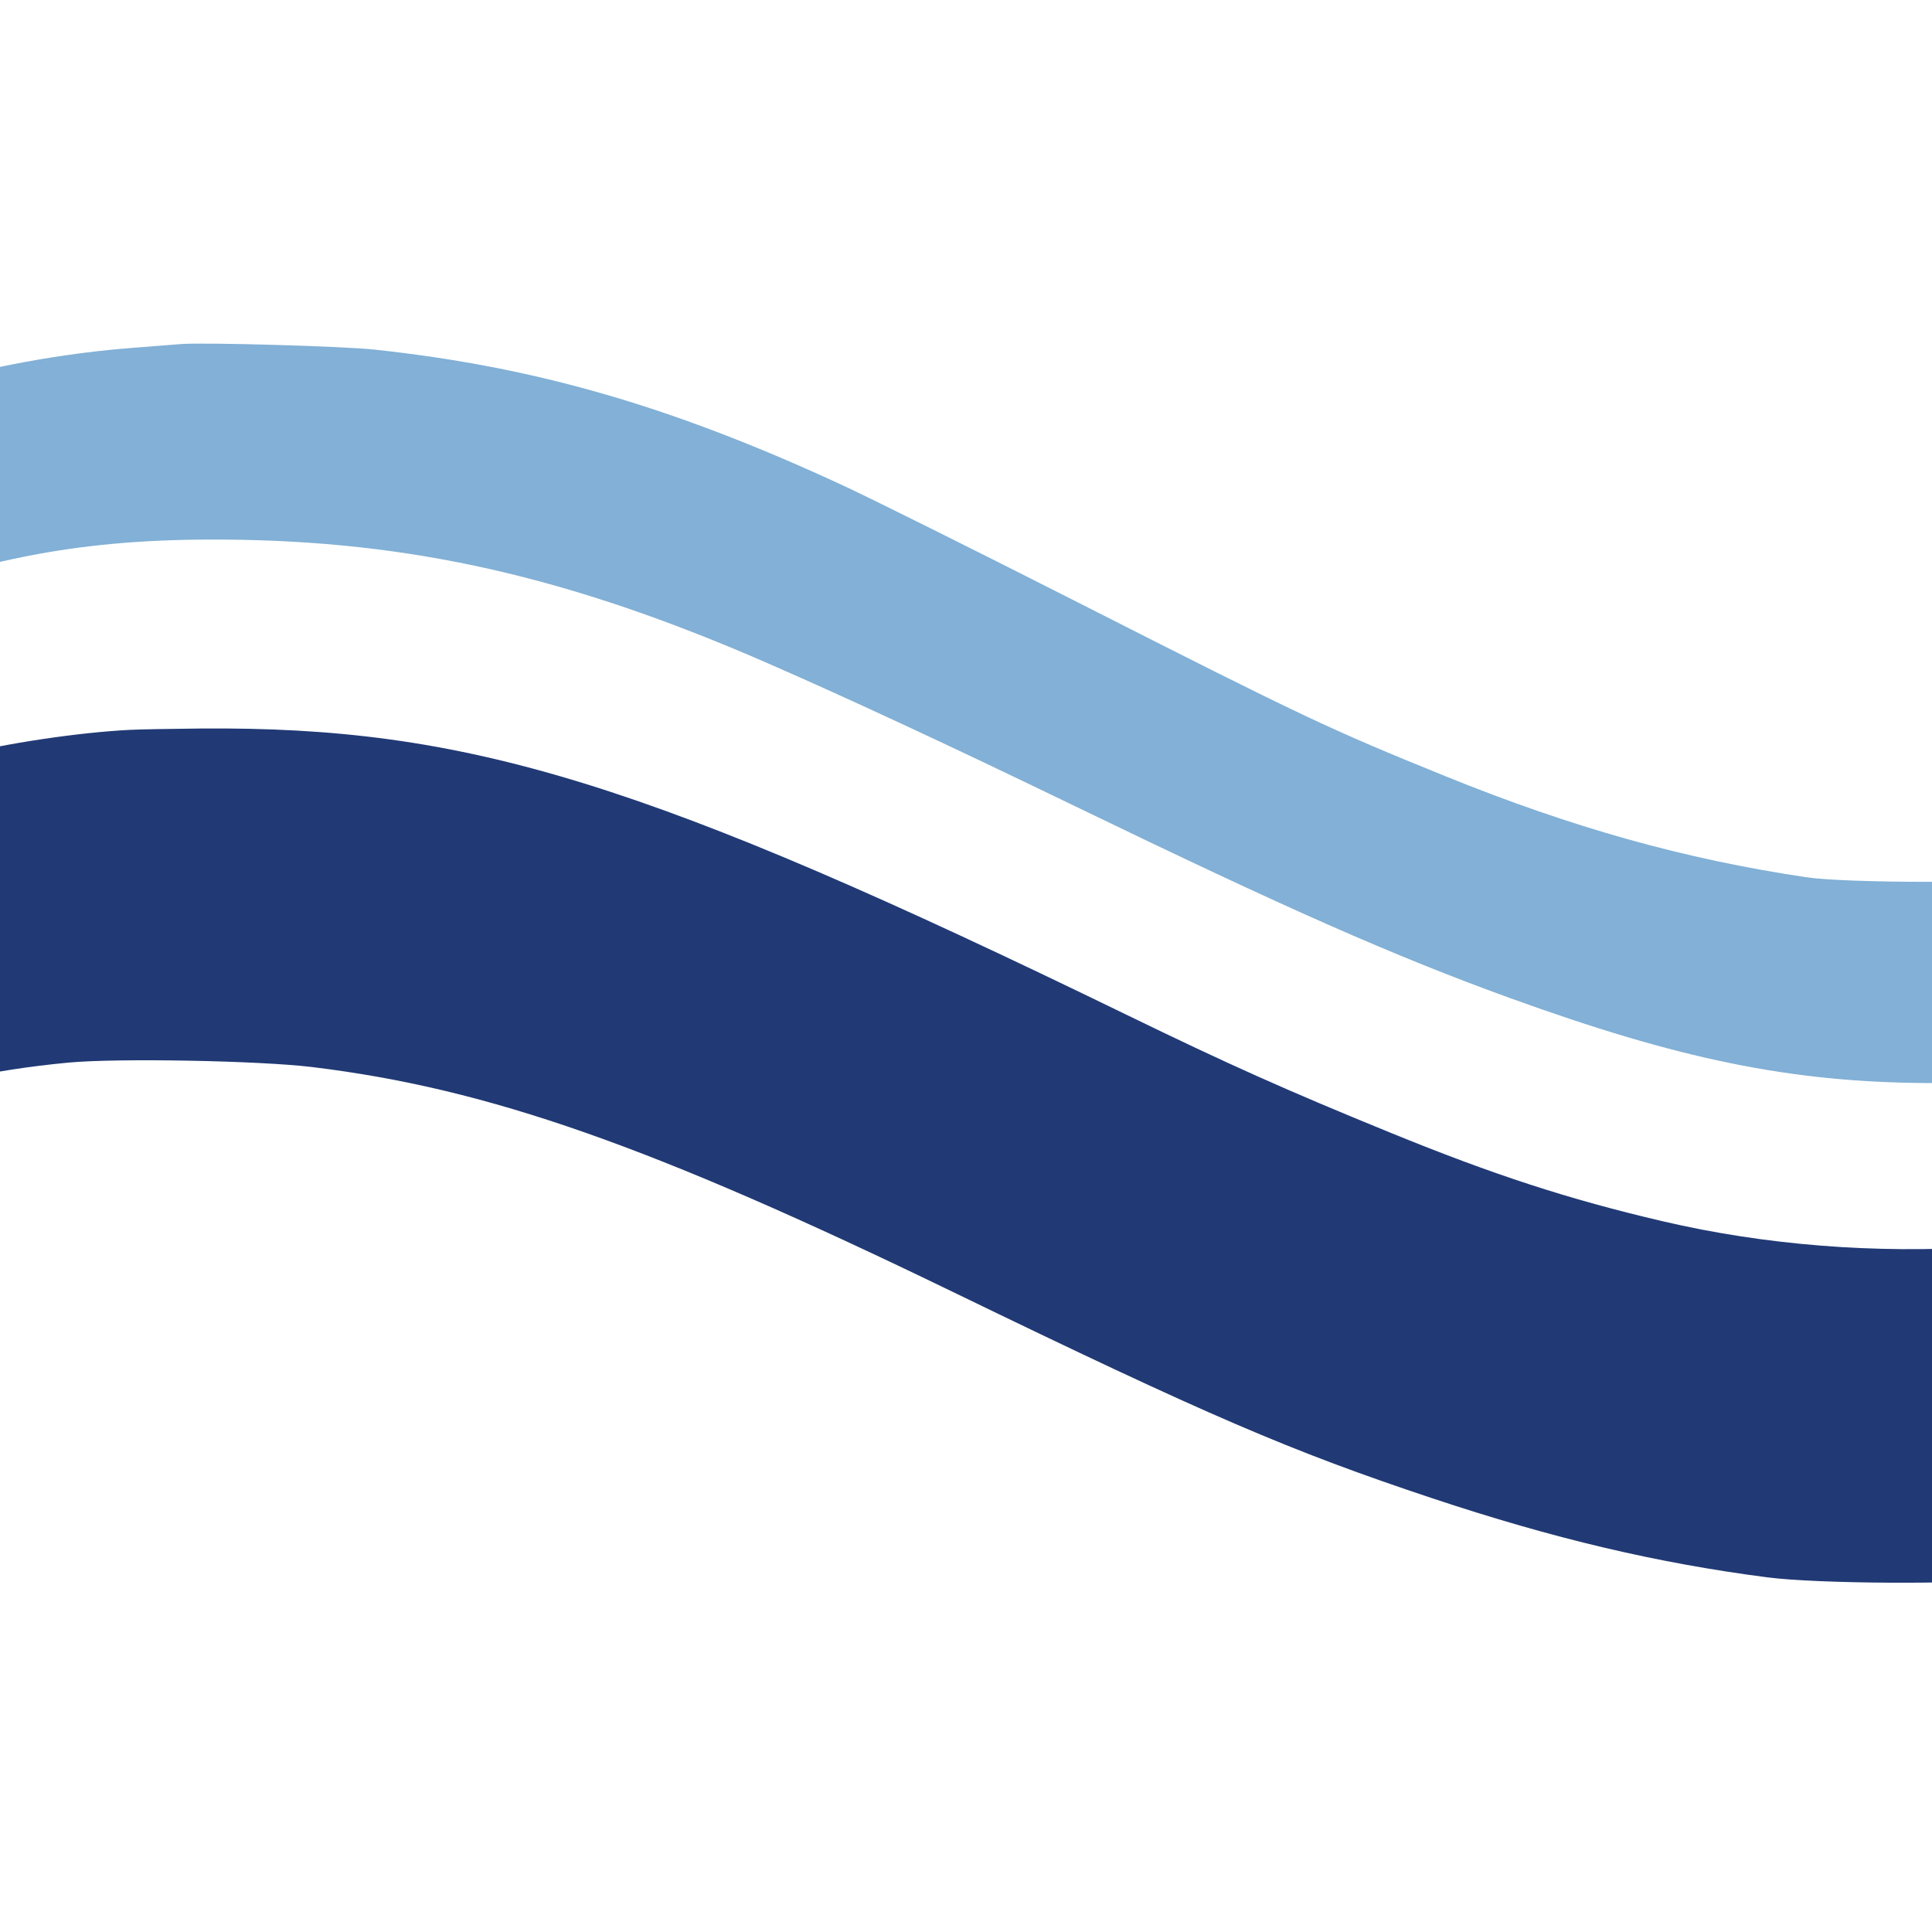
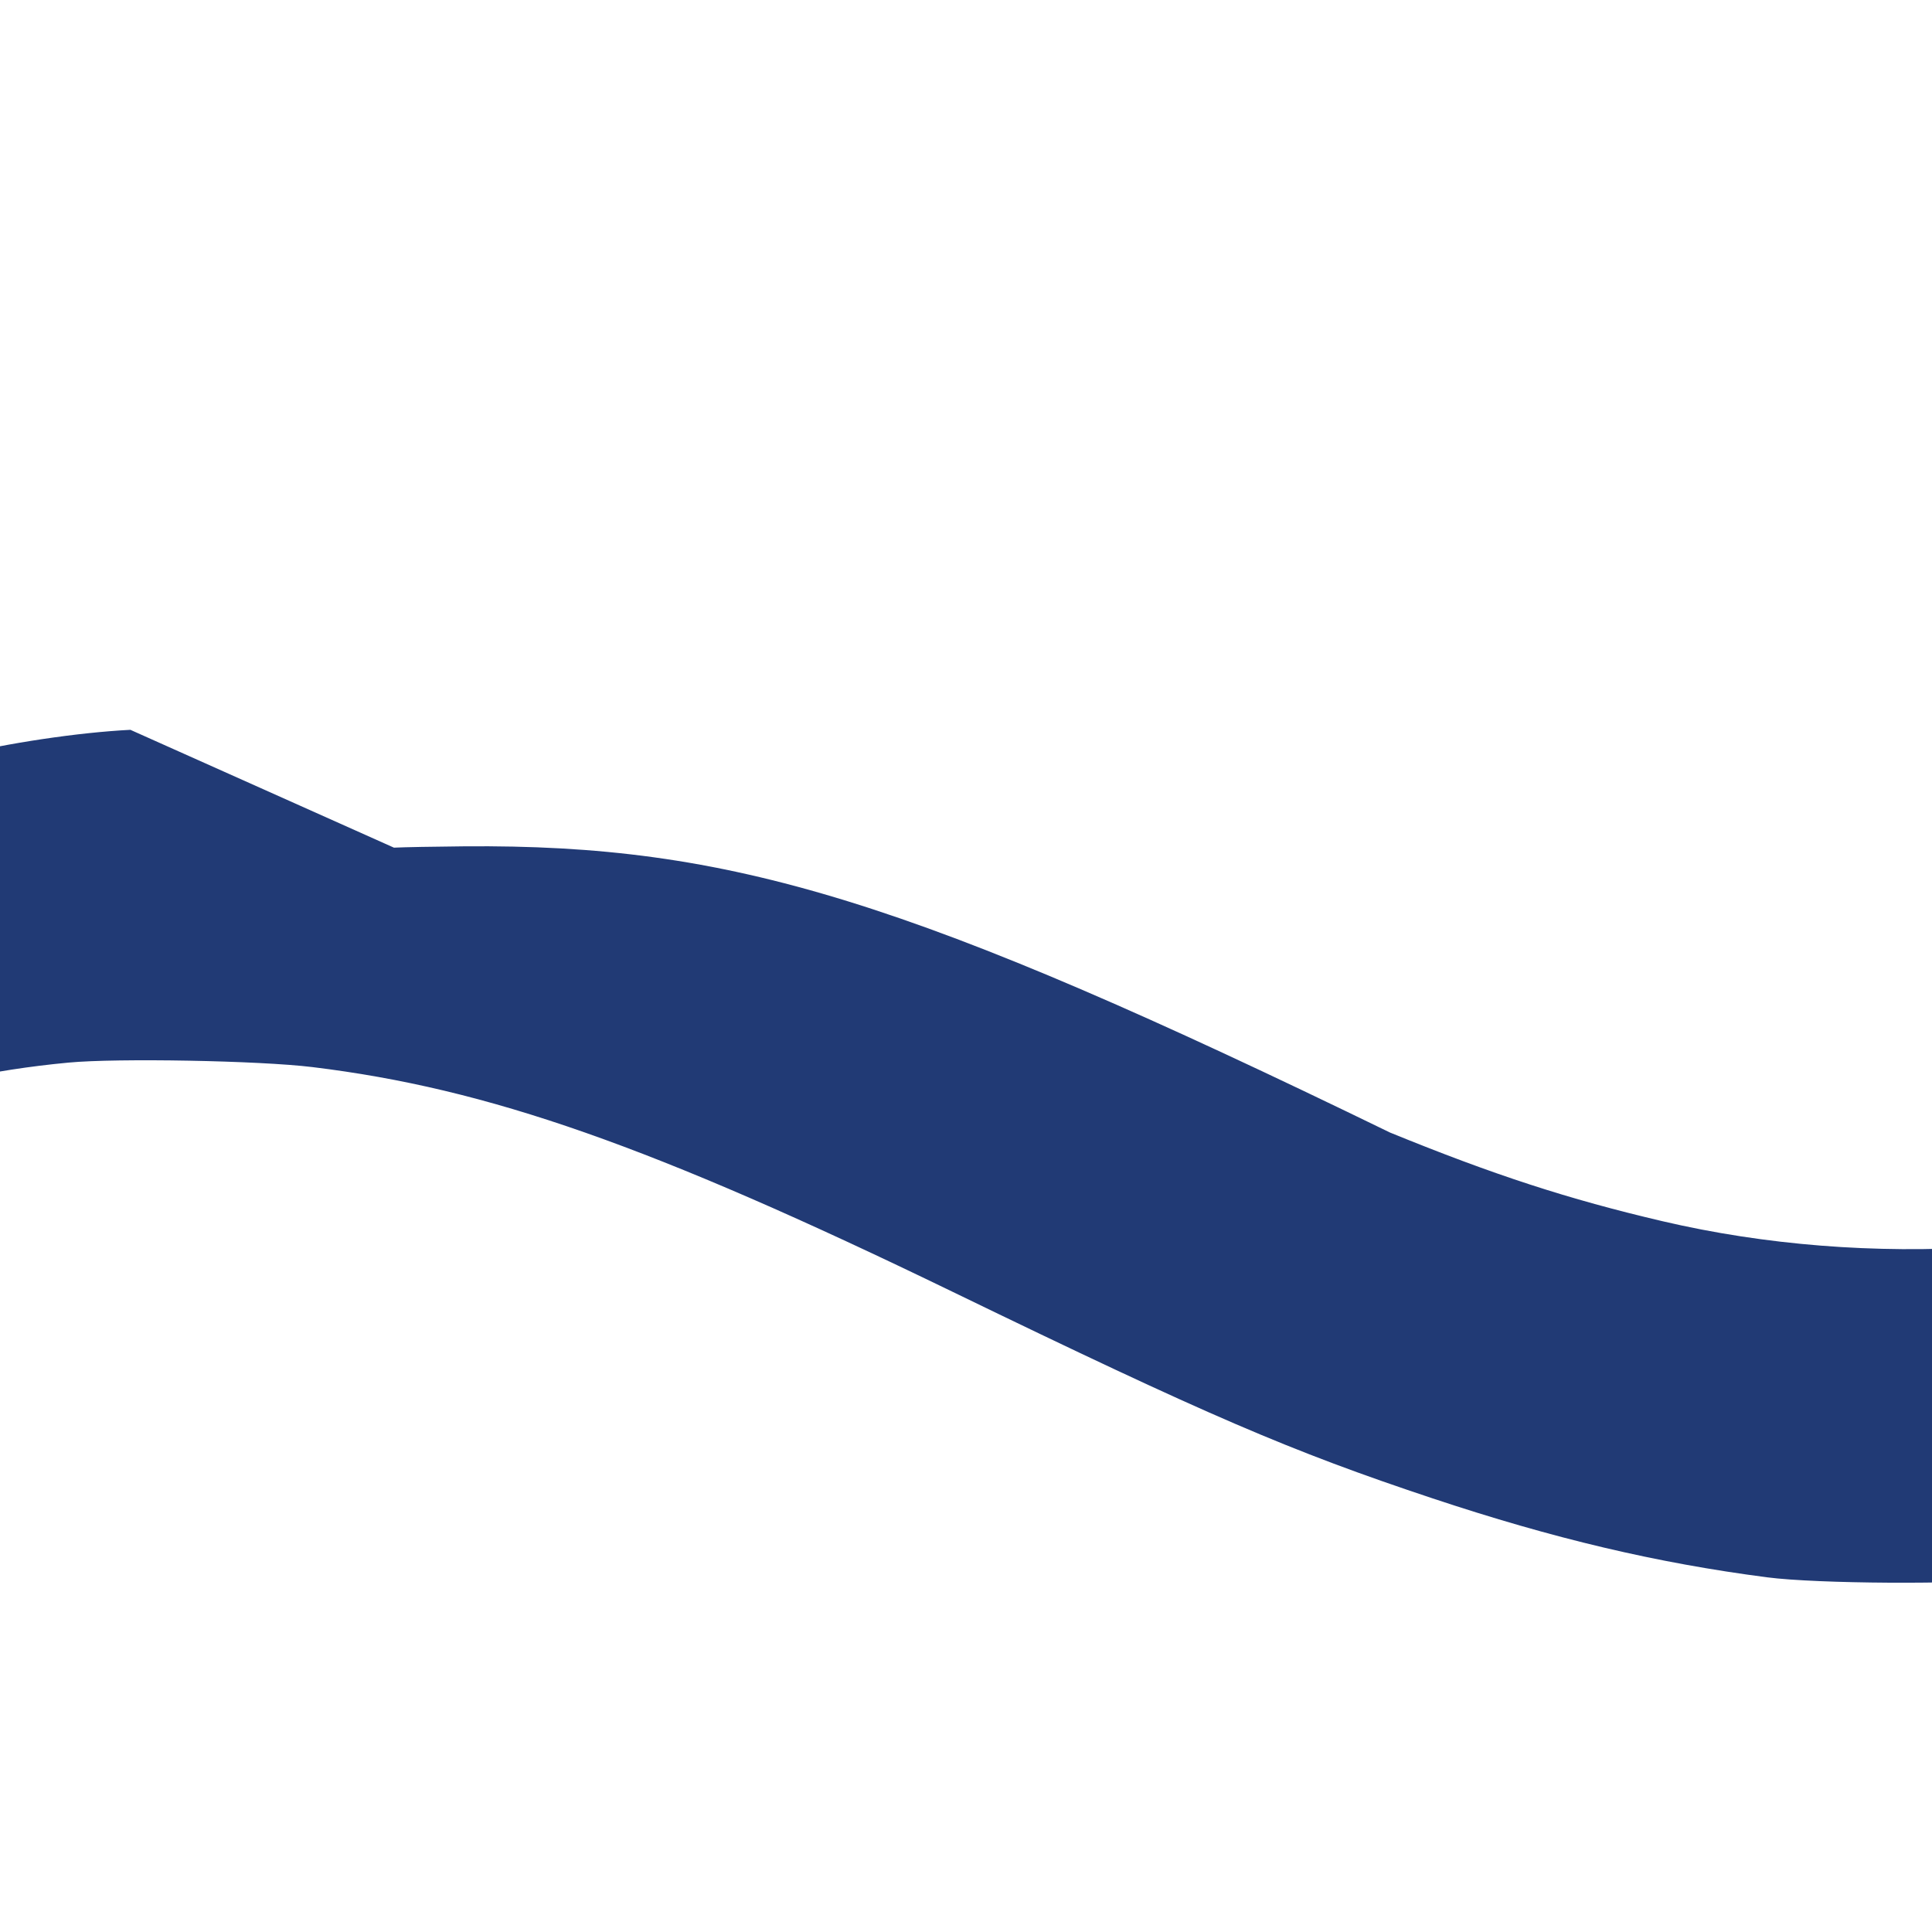
<svg xmlns="http://www.w3.org/2000/svg" version="1.1" width="141.732" height="141.732">
  <svg id="SvgjsSvg1008" data-name="Ebene 1" viewBox="0 0 141.732 141.732">
    <defs>
      <style>
      .cls-1 {
        fill: #82b0d6;
      }

      .cls-1, .cls-2 {
        fill-rule: evenodd;
      }

      .cls-3 {
        fill: none;
      }

      .cls-4 {
        clip-path: url(#clippath-1);
      }

      .cls-5 {
        opacity: 0;
      }

      .cls-2 {
        fill: #213a75;
      }

      .cls-6 {
        clip-path: url(#clippath-2);
      }

      .cls-7 {
        clip-path: url(#clippath);
      }
    </style>
      <clipPath id="SvgjsClipPath1007">
        <rect class="cls-3" x="48.658" y="-62.418" width="55.465" height="228.794" transform="translate(23.886 128.01) rotate(-89.605)" />
      </clipPath>
      <clipPath id="SvgjsClipPath1006">
        <rect class="cls-3" x="-30.172" y="-98.342" width="221.861" height="330.481" transform="translate(13.305 147.193) rotate(-89.605)" />
      </clipPath>
      <clipPath id="SvgjsClipPath1005">
        <rect class="cls-3" x="-38.888" y="51.308" width="228.794" height="67.021" />
      </clipPath>
    </defs>
    <g class="cls-7">
      <g class="cls-4">
-         <path class="cls-1" d="M13.242,25.243l-3.666.288c-13.74,1.079-28.687,6.365-40.331,14.262-2.659,1.803-4.768,3.453-6.52,5.099l-1.356,1.274-.055,7.94c-.039,5.646.014,7.941.183,7.942.131,0,1.18-.878,2.33-1.953,6.161-5.755,16.5-12.063,25.372-15.477,9.731-3.745,17.05-5.101,27.177-5.035,13.774.09,25.412,2.732,39.92,9.062,5.922,2.584,13.498,6.108,22.559,10.493,15.584,7.542,23.405,10.993,31.855,14.057,12.486,4.528,20.618,6.19,30.617,6.258,5.635.038,9.001-.266,14.546-1.318,11.662-2.211,24.155-8.296,33.696-16.411l2.114-1.798.115-16.62-2.441,2.337c-5.899,5.648-10.39,8.771-17.597,12.236-7.18,3.452-13.912,5.497-21.349,6.486-3.329.443-14.928.434-17.924-.013-8.938-1.334-17.121-3.627-26.46-7.412-8.531-3.458-10.382-4.333-26.962-12.752-7.383-3.749-15.147-7.614-17.253-8.589-12.467-5.774-22.51-8.684-34.349-9.953-2.336-.25-12.507-.539-14.223-.404" />
-       </g>
+         </g>
    </g>
    <g class="cls-6">
-       <path class="cls-2" d="M9.566,53.54c-3.81.192-9.081.978-12.82,1.912-12.306,3.072-24.057,9.226-33.919,17.764l-2.083,1.804v11.907c0,6.549.062,11.969.137,12.044.075.075.676-.357,1.335-.959,1.595-1.459,7.83-6.103,11.027-8.214,11.056-7.302,20.361-10.769,31.782-11.845,3.586-.338,13.993-.147,17.895.329,12.903,1.572,24.853,5.767,46.978,16.493,18.73,9.079,24.748,11.669,35.175,15.139,8.906,2.963,16.46,4.746,24.571,5.8,3.665.476,14.224.537,17.948.104,16.038-1.867,31.496-8.399,40.596-17.153l1.709-1.644.059-11.795c.051-10.192.017-11.779-.249-11.677-.169.065-1.349.927-2.623,1.917-6.544,5.085-12.795,8.759-19.027,11.184-13.862,5.393-30.958,6.482-46.106,2.936-6.891-1.613-12.379-3.399-19.978-6.502s-11.857-5.006-19.337-8.643c-35.158-17.096-48.322-21.164-67.945-20.997-2.115.018-4.423.062-5.128.097" />
+       <path class="cls-2" d="M9.566,53.54c-3.81.192-9.081.978-12.82,1.912-12.306,3.072-24.057,9.226-33.919,17.764l-2.083,1.804v11.907c0,6.549.062,11.969.137,12.044.075.075.676-.357,1.335-.959,1.595-1.459,7.83-6.103,11.027-8.214,11.056-7.302,20.361-10.769,31.782-11.845,3.586-.338,13.993-.147,17.895.329,12.903,1.572,24.853,5.767,46.978,16.493,18.73,9.079,24.748,11.669,35.175,15.139,8.906,2.963,16.46,4.746,24.571,5.8,3.665.476,14.224.537,17.948.104,16.038-1.867,31.496-8.399,40.596-17.153l1.709-1.644.059-11.795c.051-10.192.017-11.779-.249-11.677-.169.065-1.349.927-2.623,1.917-6.544,5.085-12.795,8.759-19.027,11.184-13.862,5.393-30.958,6.482-46.106,2.936-6.891-1.613-12.379-3.399-19.978-6.502c-35.158-17.096-48.322-21.164-67.945-20.997-2.115.018-4.423.062-5.128.097" />
    </g>
    <rect class="cls-5" x="-38.2" y="23.459" width="229.858" height="57.889" />
    <rect class="cls-5" x="-38.888" y="51.308" width="229.878" height="66.14" />
  </svg>
  <style>@media (prefers-color-scheme: light) { :root { filter: none; } }
@media (prefers-color-scheme: dark) { :root { filter: none; } }
</style>
</svg>